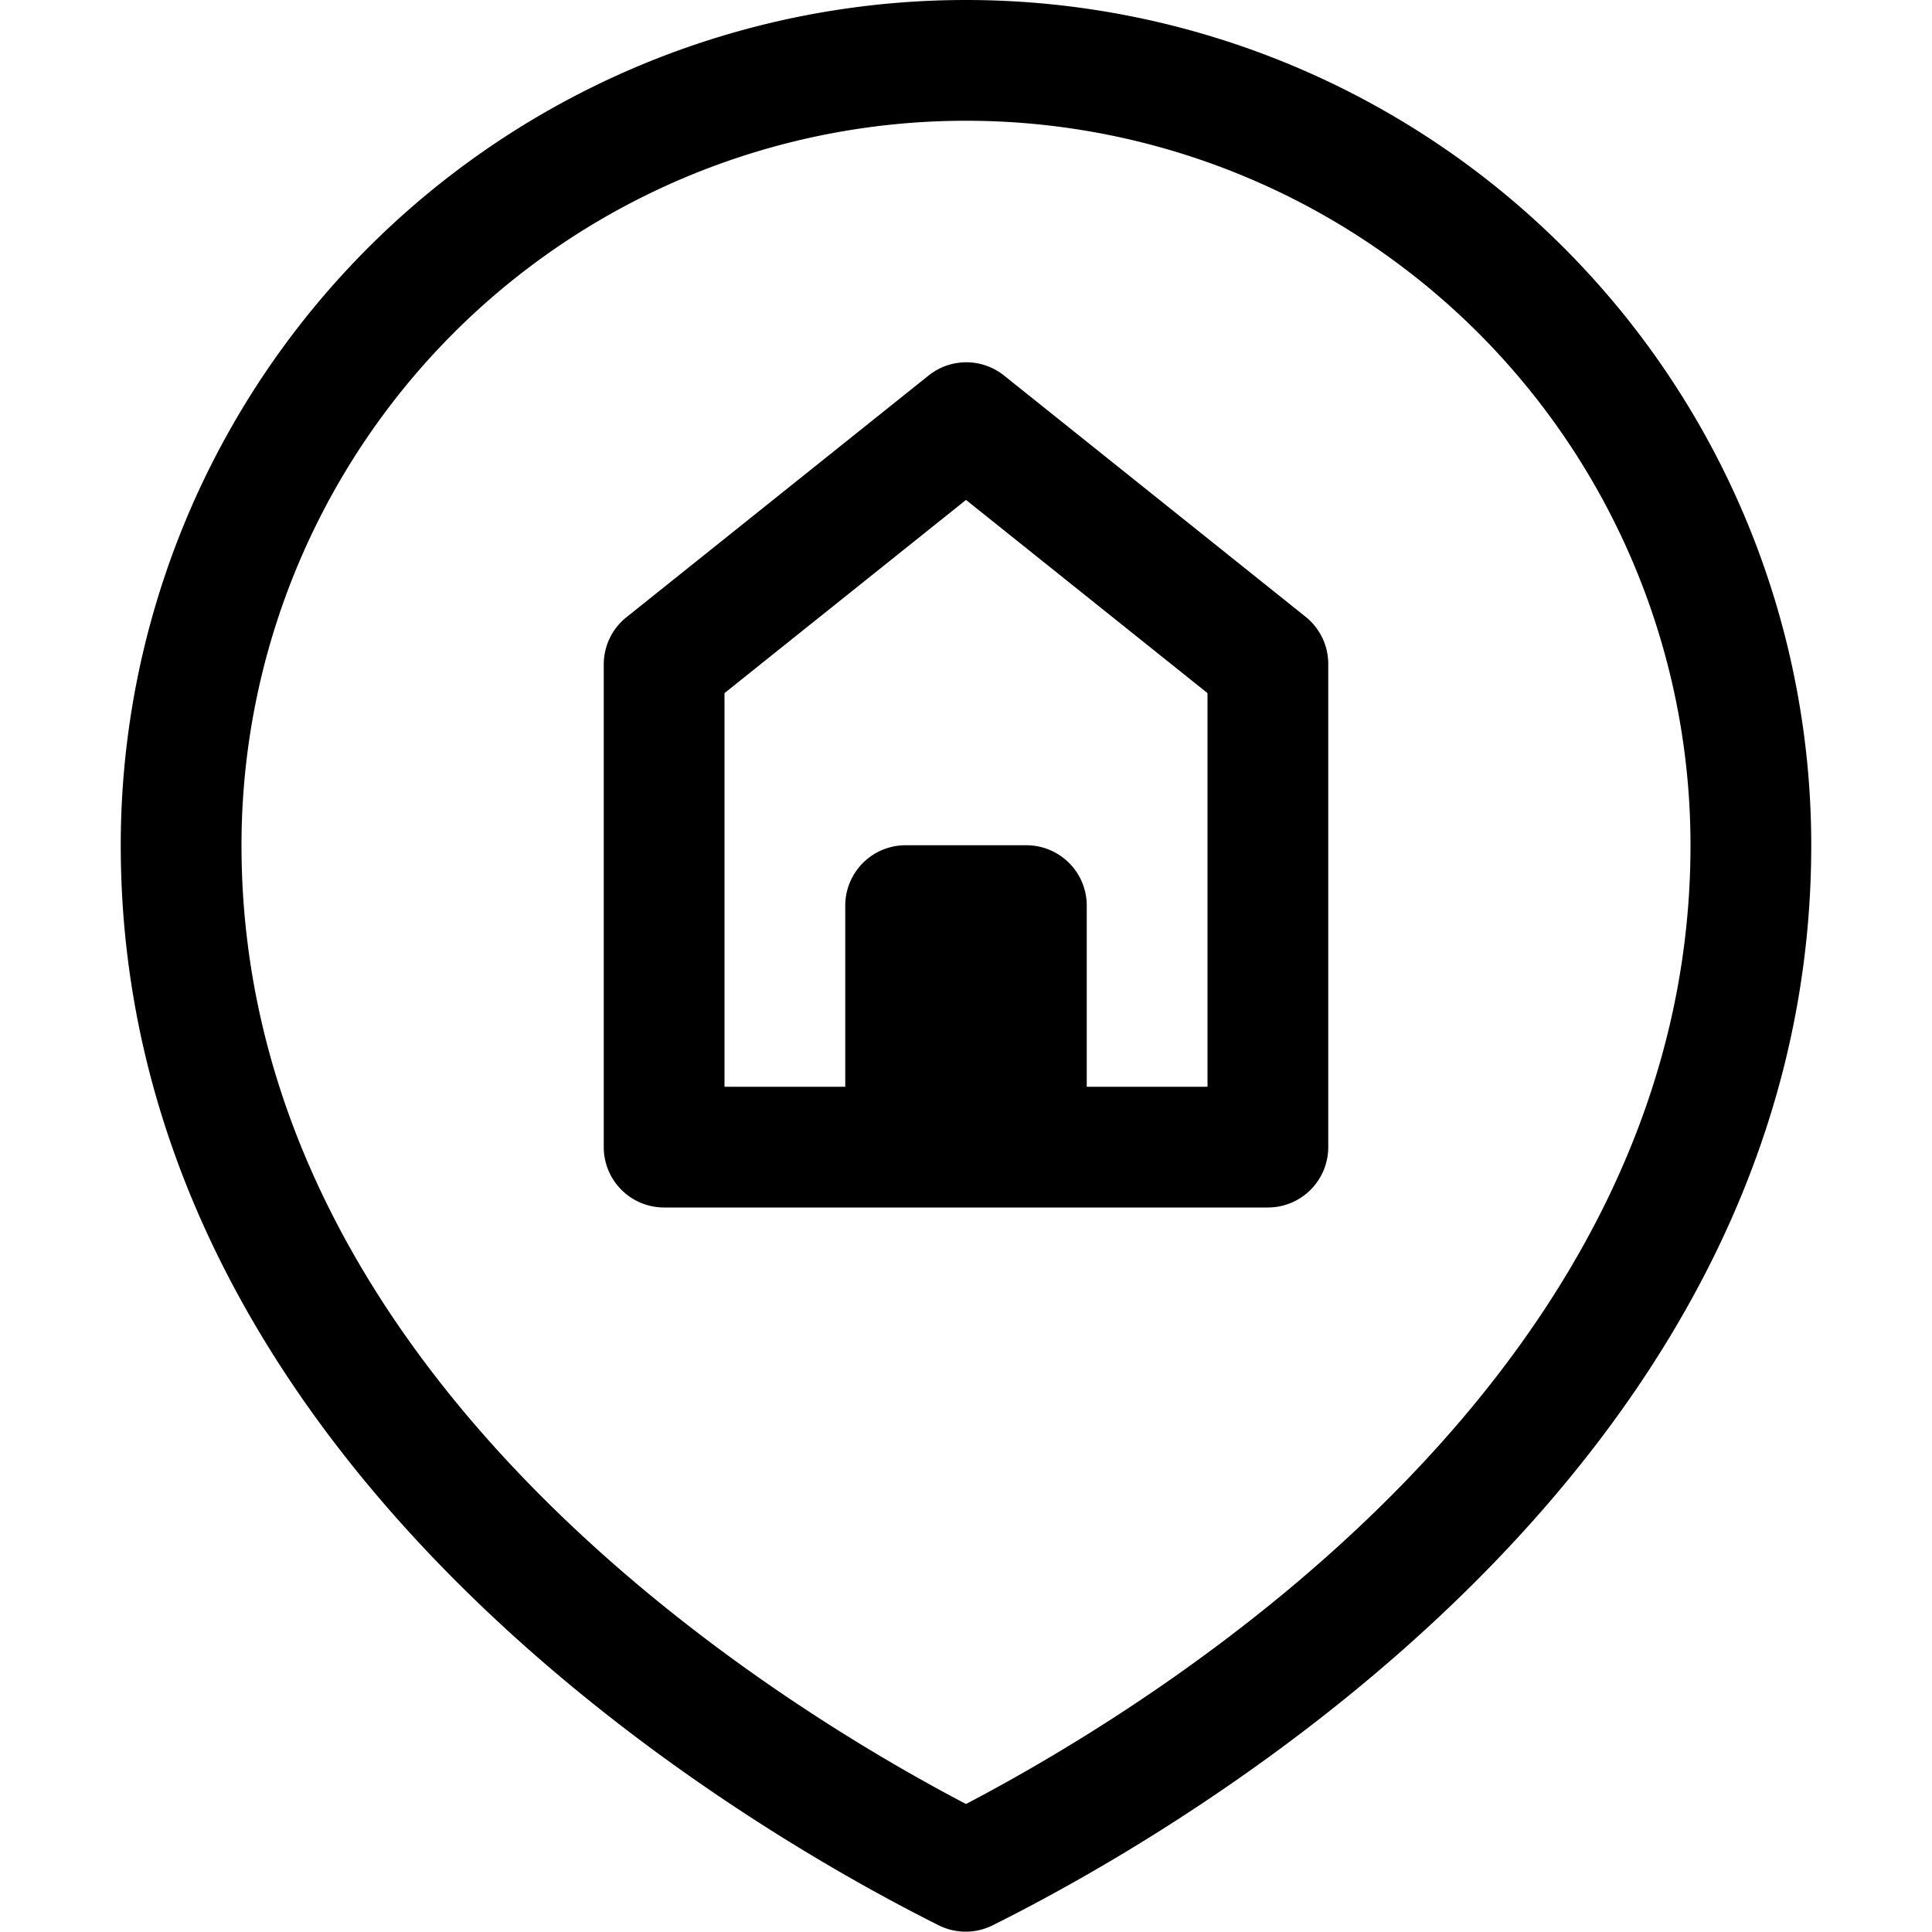
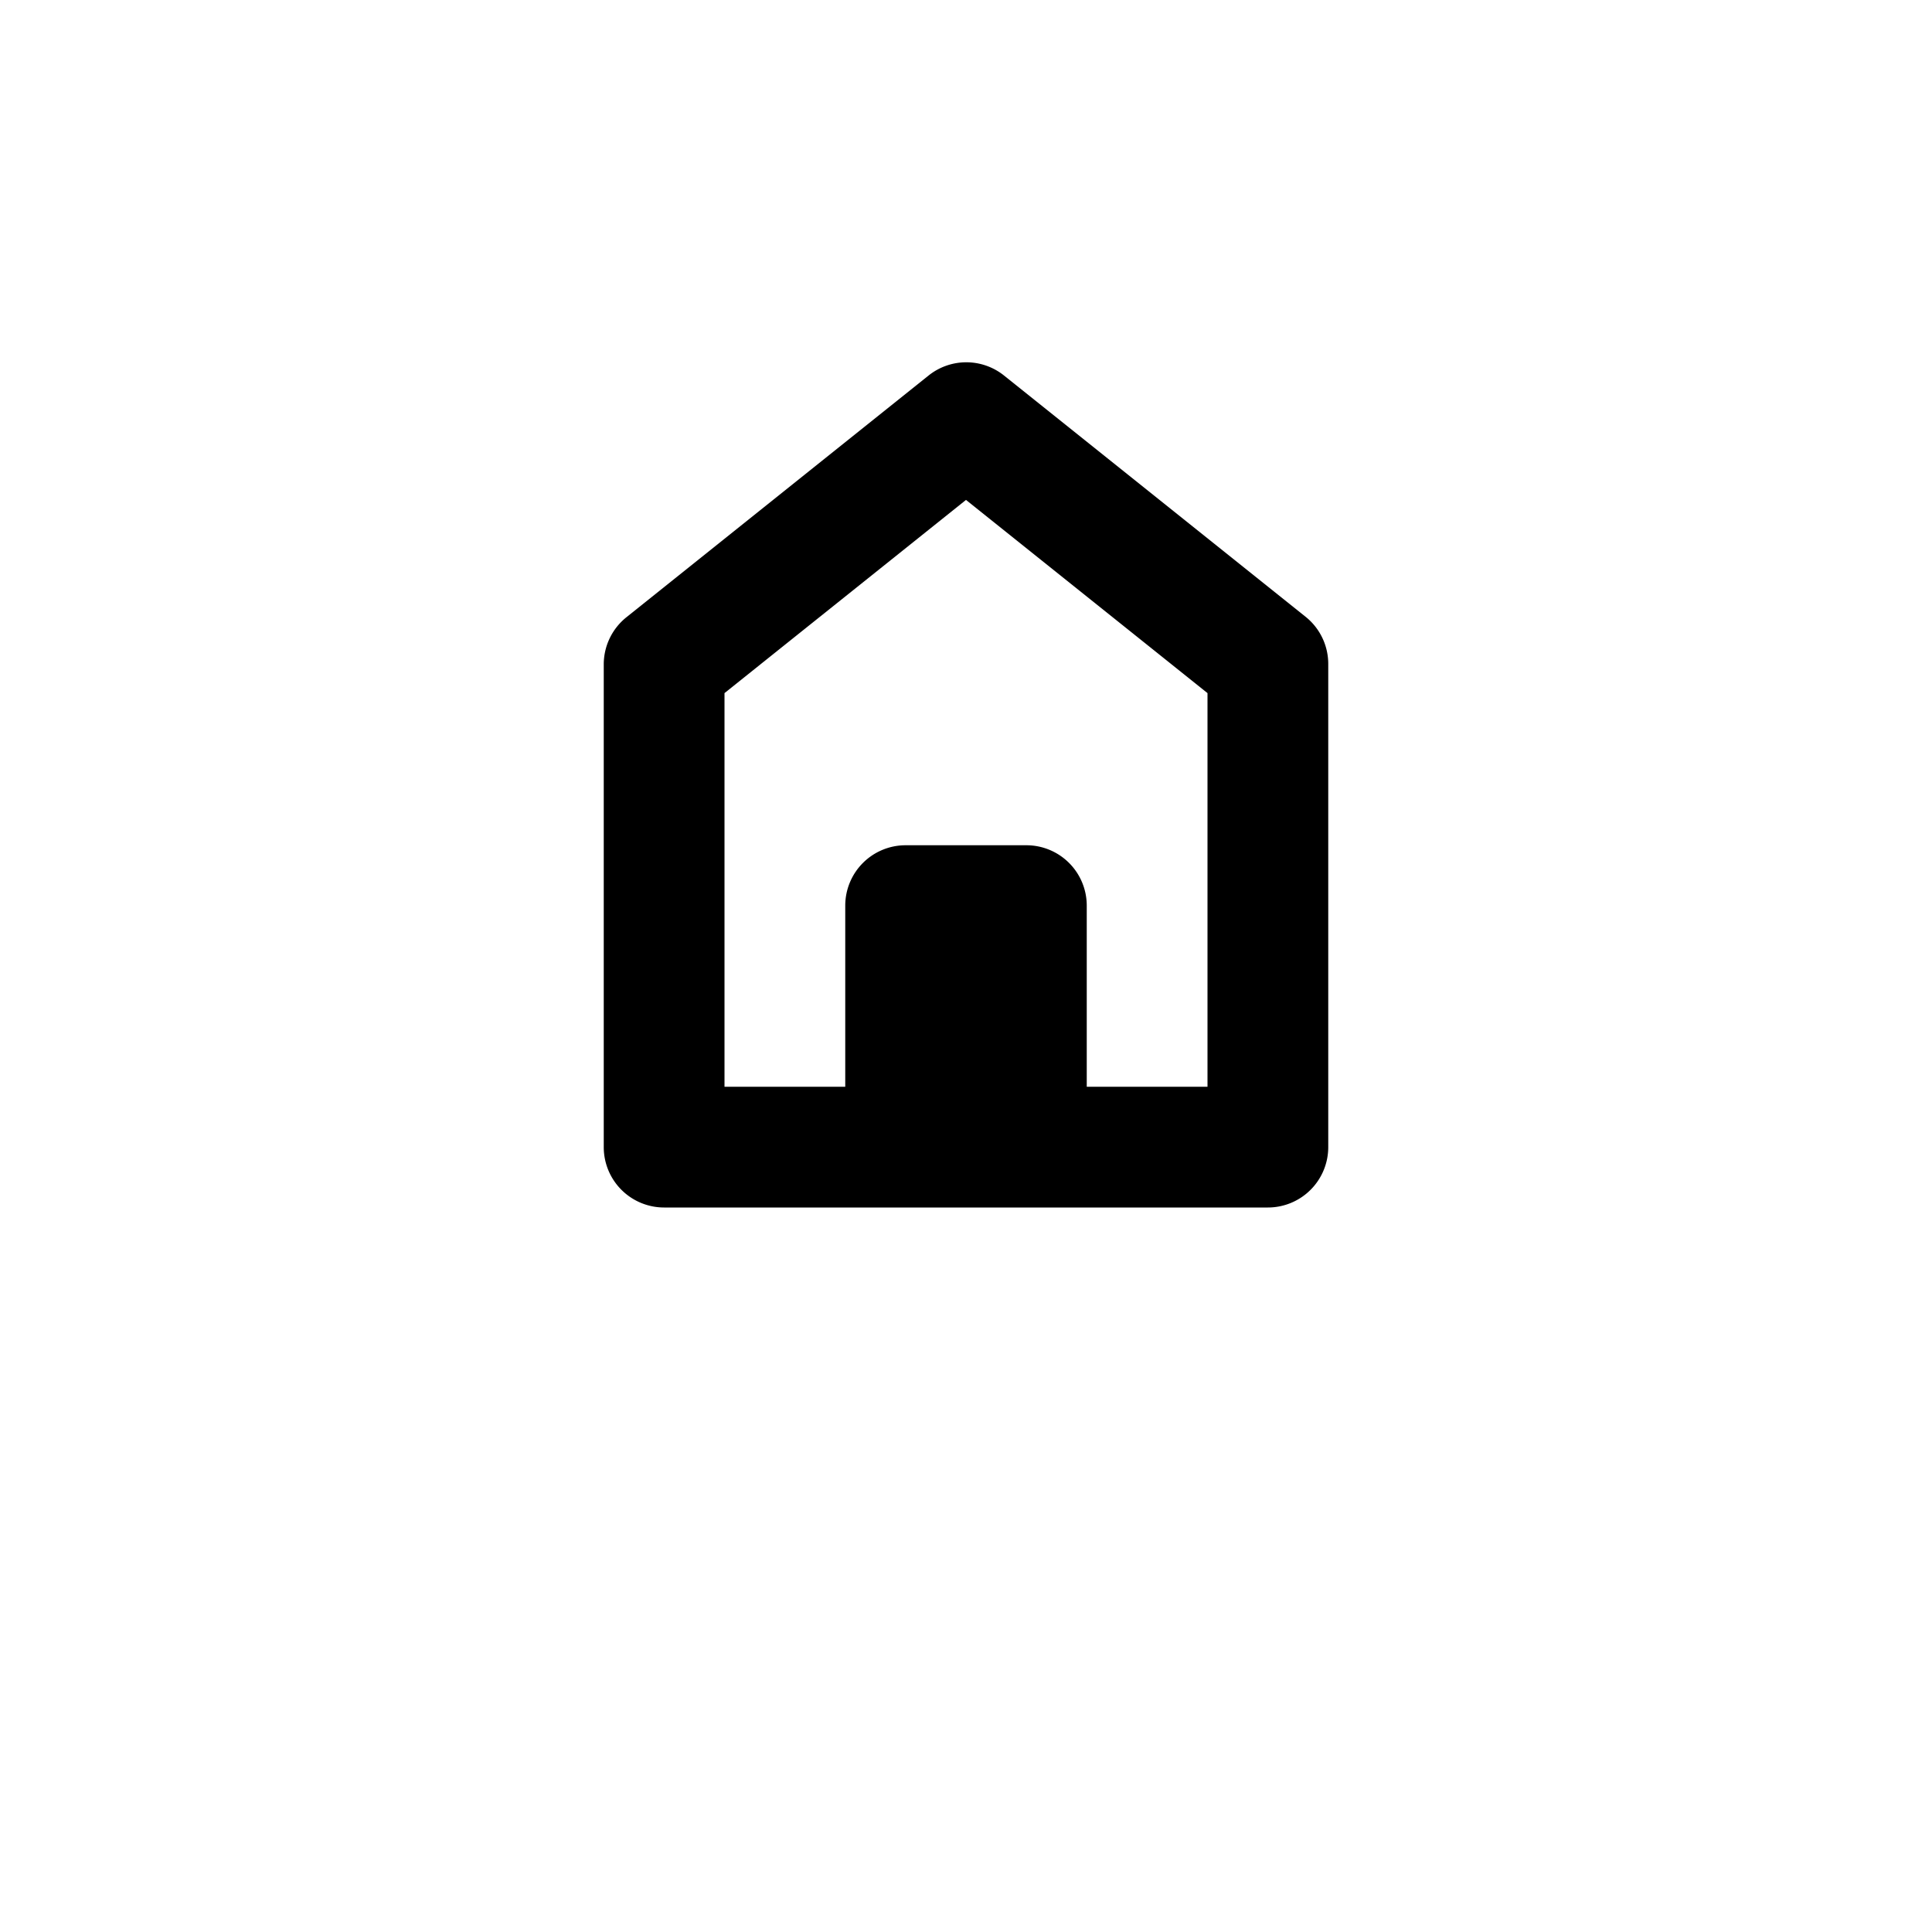
<svg xmlns="http://www.w3.org/2000/svg" viewBox="0 0 32 32">
  <title>80-Location</title>
  <g id="_80-Location" data-name="80-Location">
-     <path d="M16,0A14,14,0,0,0,2,14C2,24.32,12.37,30.3,15.55,31.89a1,1,0,0,0,.89,0C19.63,30.3,30,24.32,30,14A14,14,0,0,0,16,0Zm0,29.88C12.66,28.13,4,22.74,4,14a12,12,0,0,1,24,0C28,22.74,19.34,28.13,16,29.88Z" />
    <path d="M16.63,6.22a1,1,0,0,0-1.25,0l-5,4A1,1,0,0,0,10,11v8a1,1,0,0,0,1,1H21a1,1,0,0,0,1-1V11a1,1,0,0,0-.37-.78ZM20,18H18V15a1,1,0,0,0-1-1H15a1,1,0,0,0-1,1v3H12V11.48l4-3.2,4,3.2Z" />
  </g>
</svg>